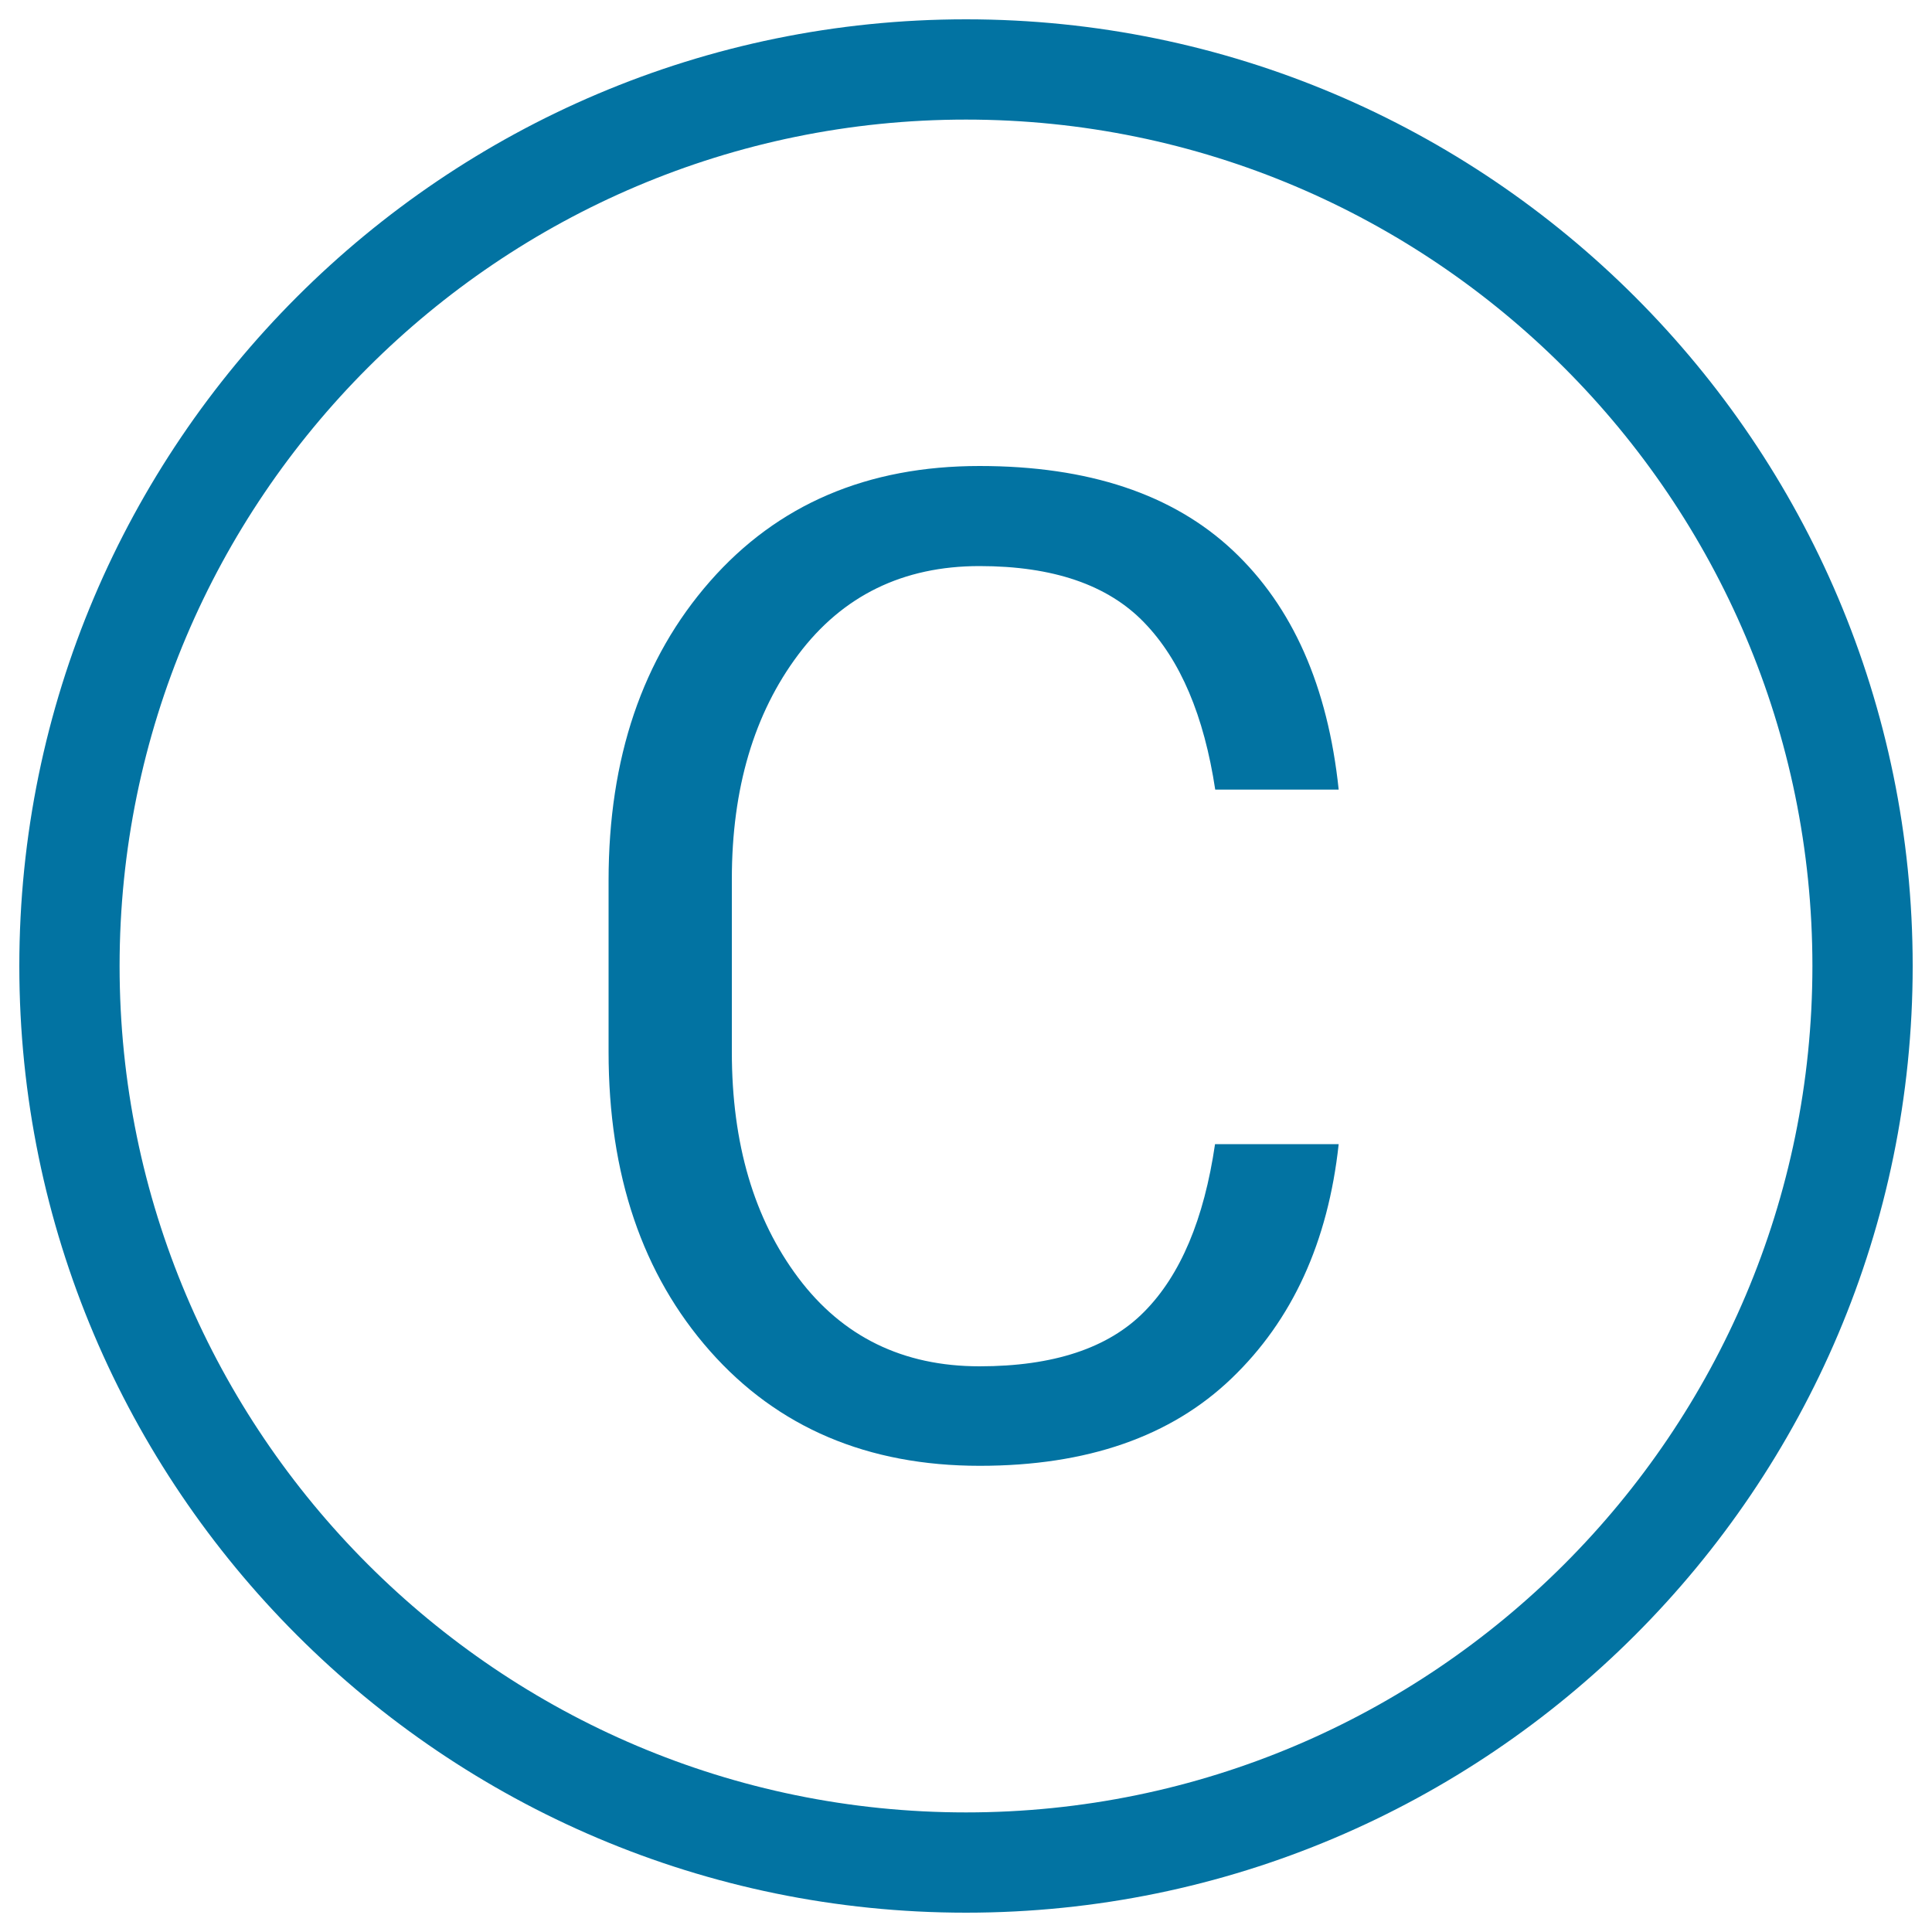
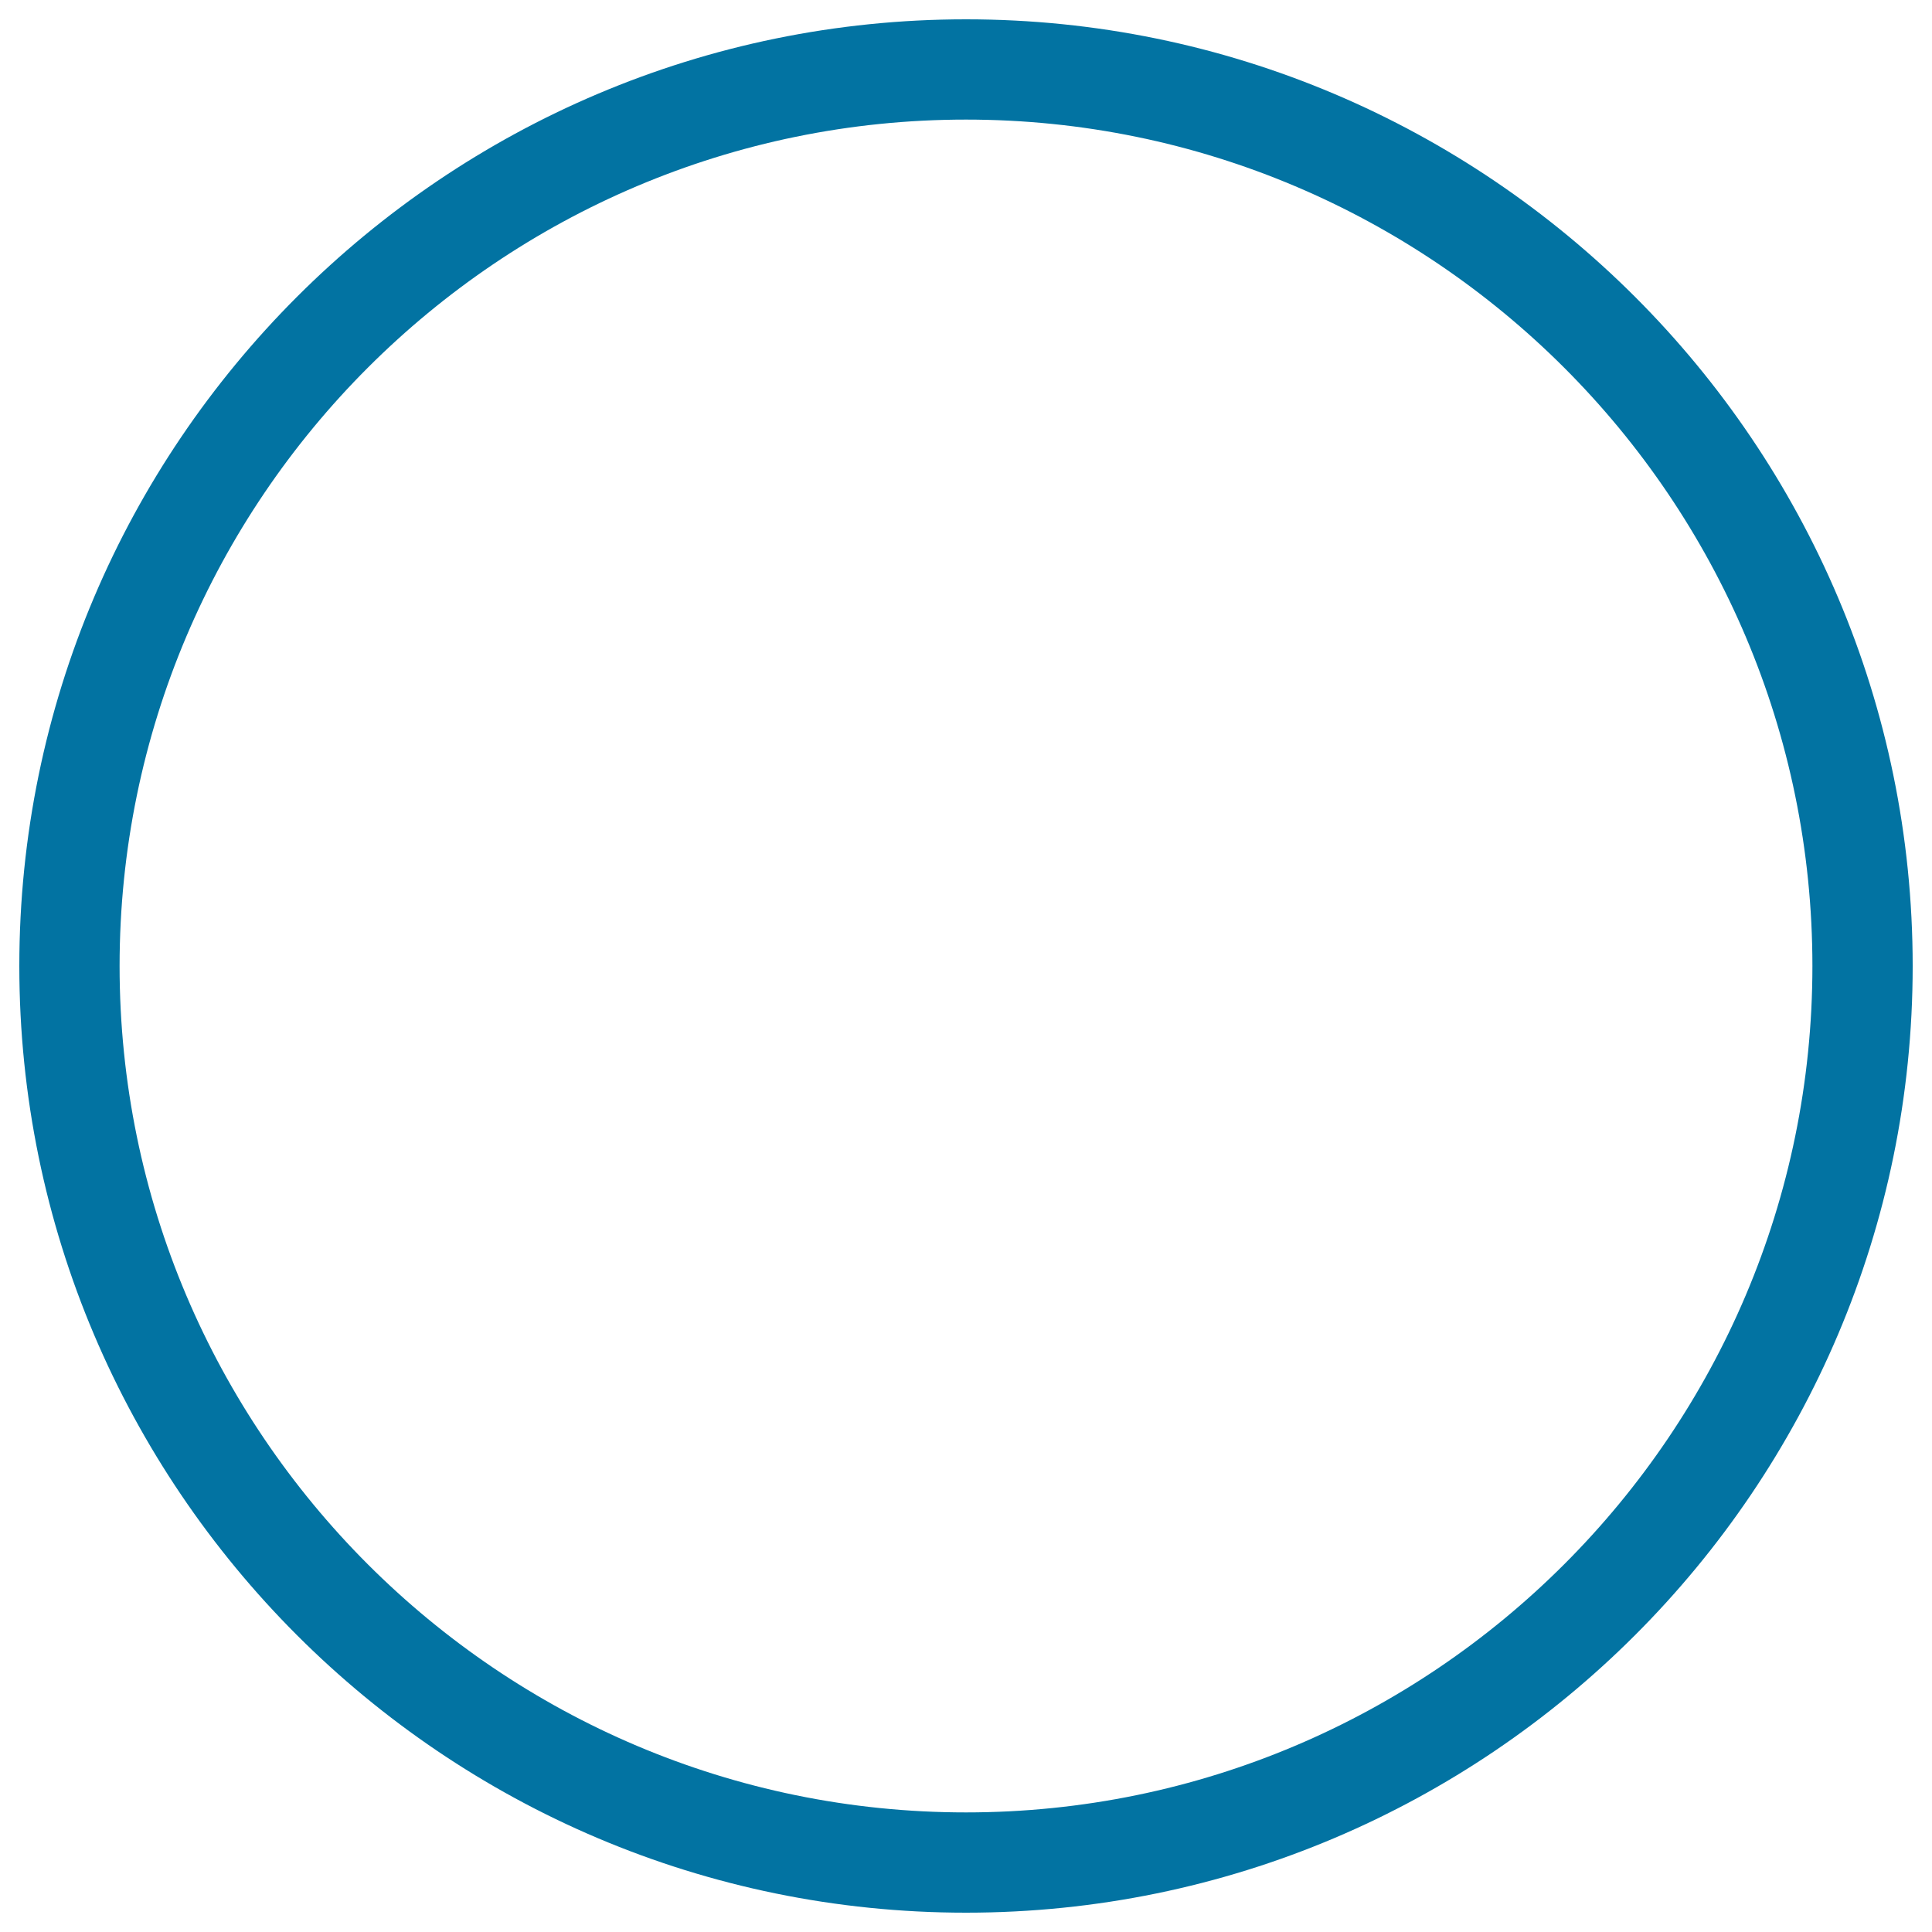
<svg xmlns="http://www.w3.org/2000/svg" viewBox="0 0 1000 1000" style="fill:#0273a2">
  <title>Letter C in circle SVG icon</title>
  <path d="M500,10C229.8,10,10,229.8,10,500s219.8,490,490,490c270.2,0,490-219.8,490-490C990,229.8,770.2,10,500,10z M500,938.1C258.4,938.1,61.9,741.6,61.9,500C61.9,258.4,258.4,61.9,500,61.9c241.6,0,438.1,196.5,438.1,438.1C938.1,741.6,741.6,938.1,500,938.1z" />
-   <path d="M692.9,592.2c-5.5,50.7-24,91.1-55.4,121.2c-31.4,30.2-74.9,45.3-130.4,45.3c-58,0-104.6-19.8-139.6-59.4c-35-39.6-52.5-91.2-52.5-154.8v-88.8c0-63.3,17.5-114.9,52.5-154.8S449,241.2,507,241.2c56.4,0,100.1,14.6,131.1,43.7c31,29.1,49.2,70.4,54.8,123.8l-63.9,0c-5.8-38.2-18-67.1-36.8-86.5c-18.8-19.5-47.2-29.2-85.2-29.2c-39.6,0-70.9,15.3-93.8,45.8c-22.9,30.5-34.4,69.3-34.4,116.2v89.5c0,47.5,11.5,86.4,34.4,116.9c22.9,30.5,54.2,45.8,93.8,45.8c38.2,0,66.7-9.4,85.3-28.3c18.7-18.9,30.9-47.8,36.6-86.7L692.9,592.2L692.9,592.2z" />
</svg>